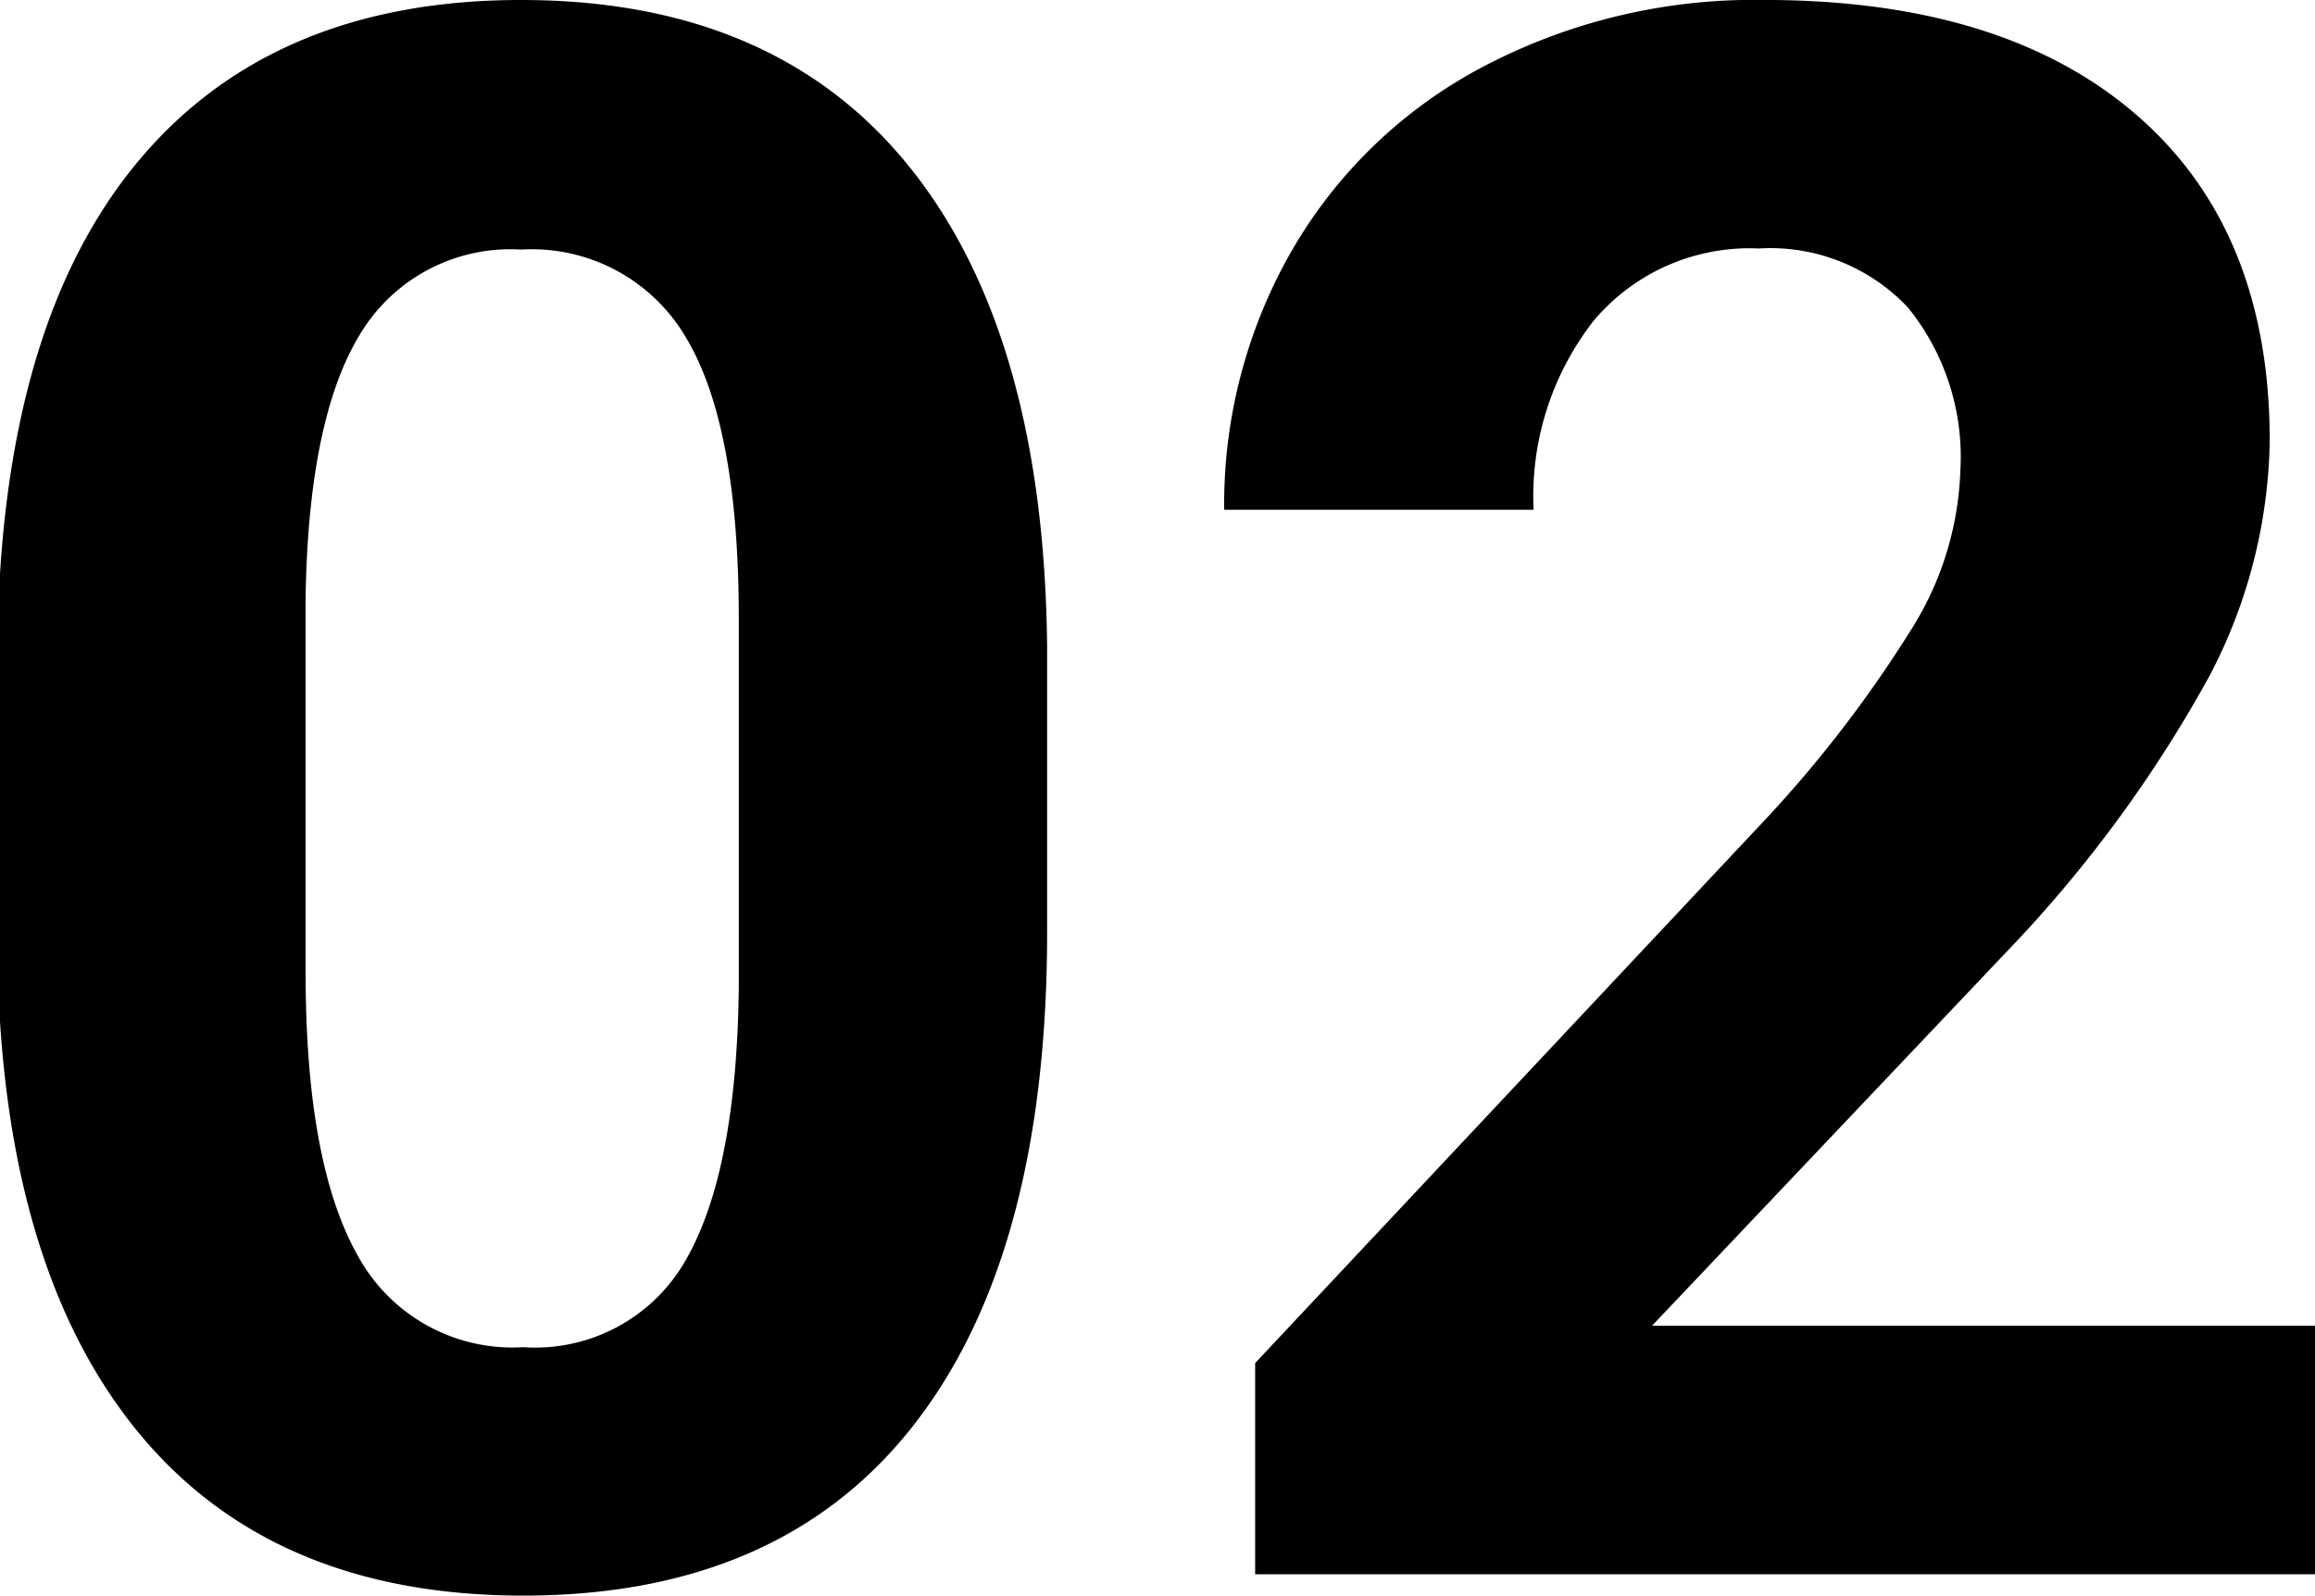
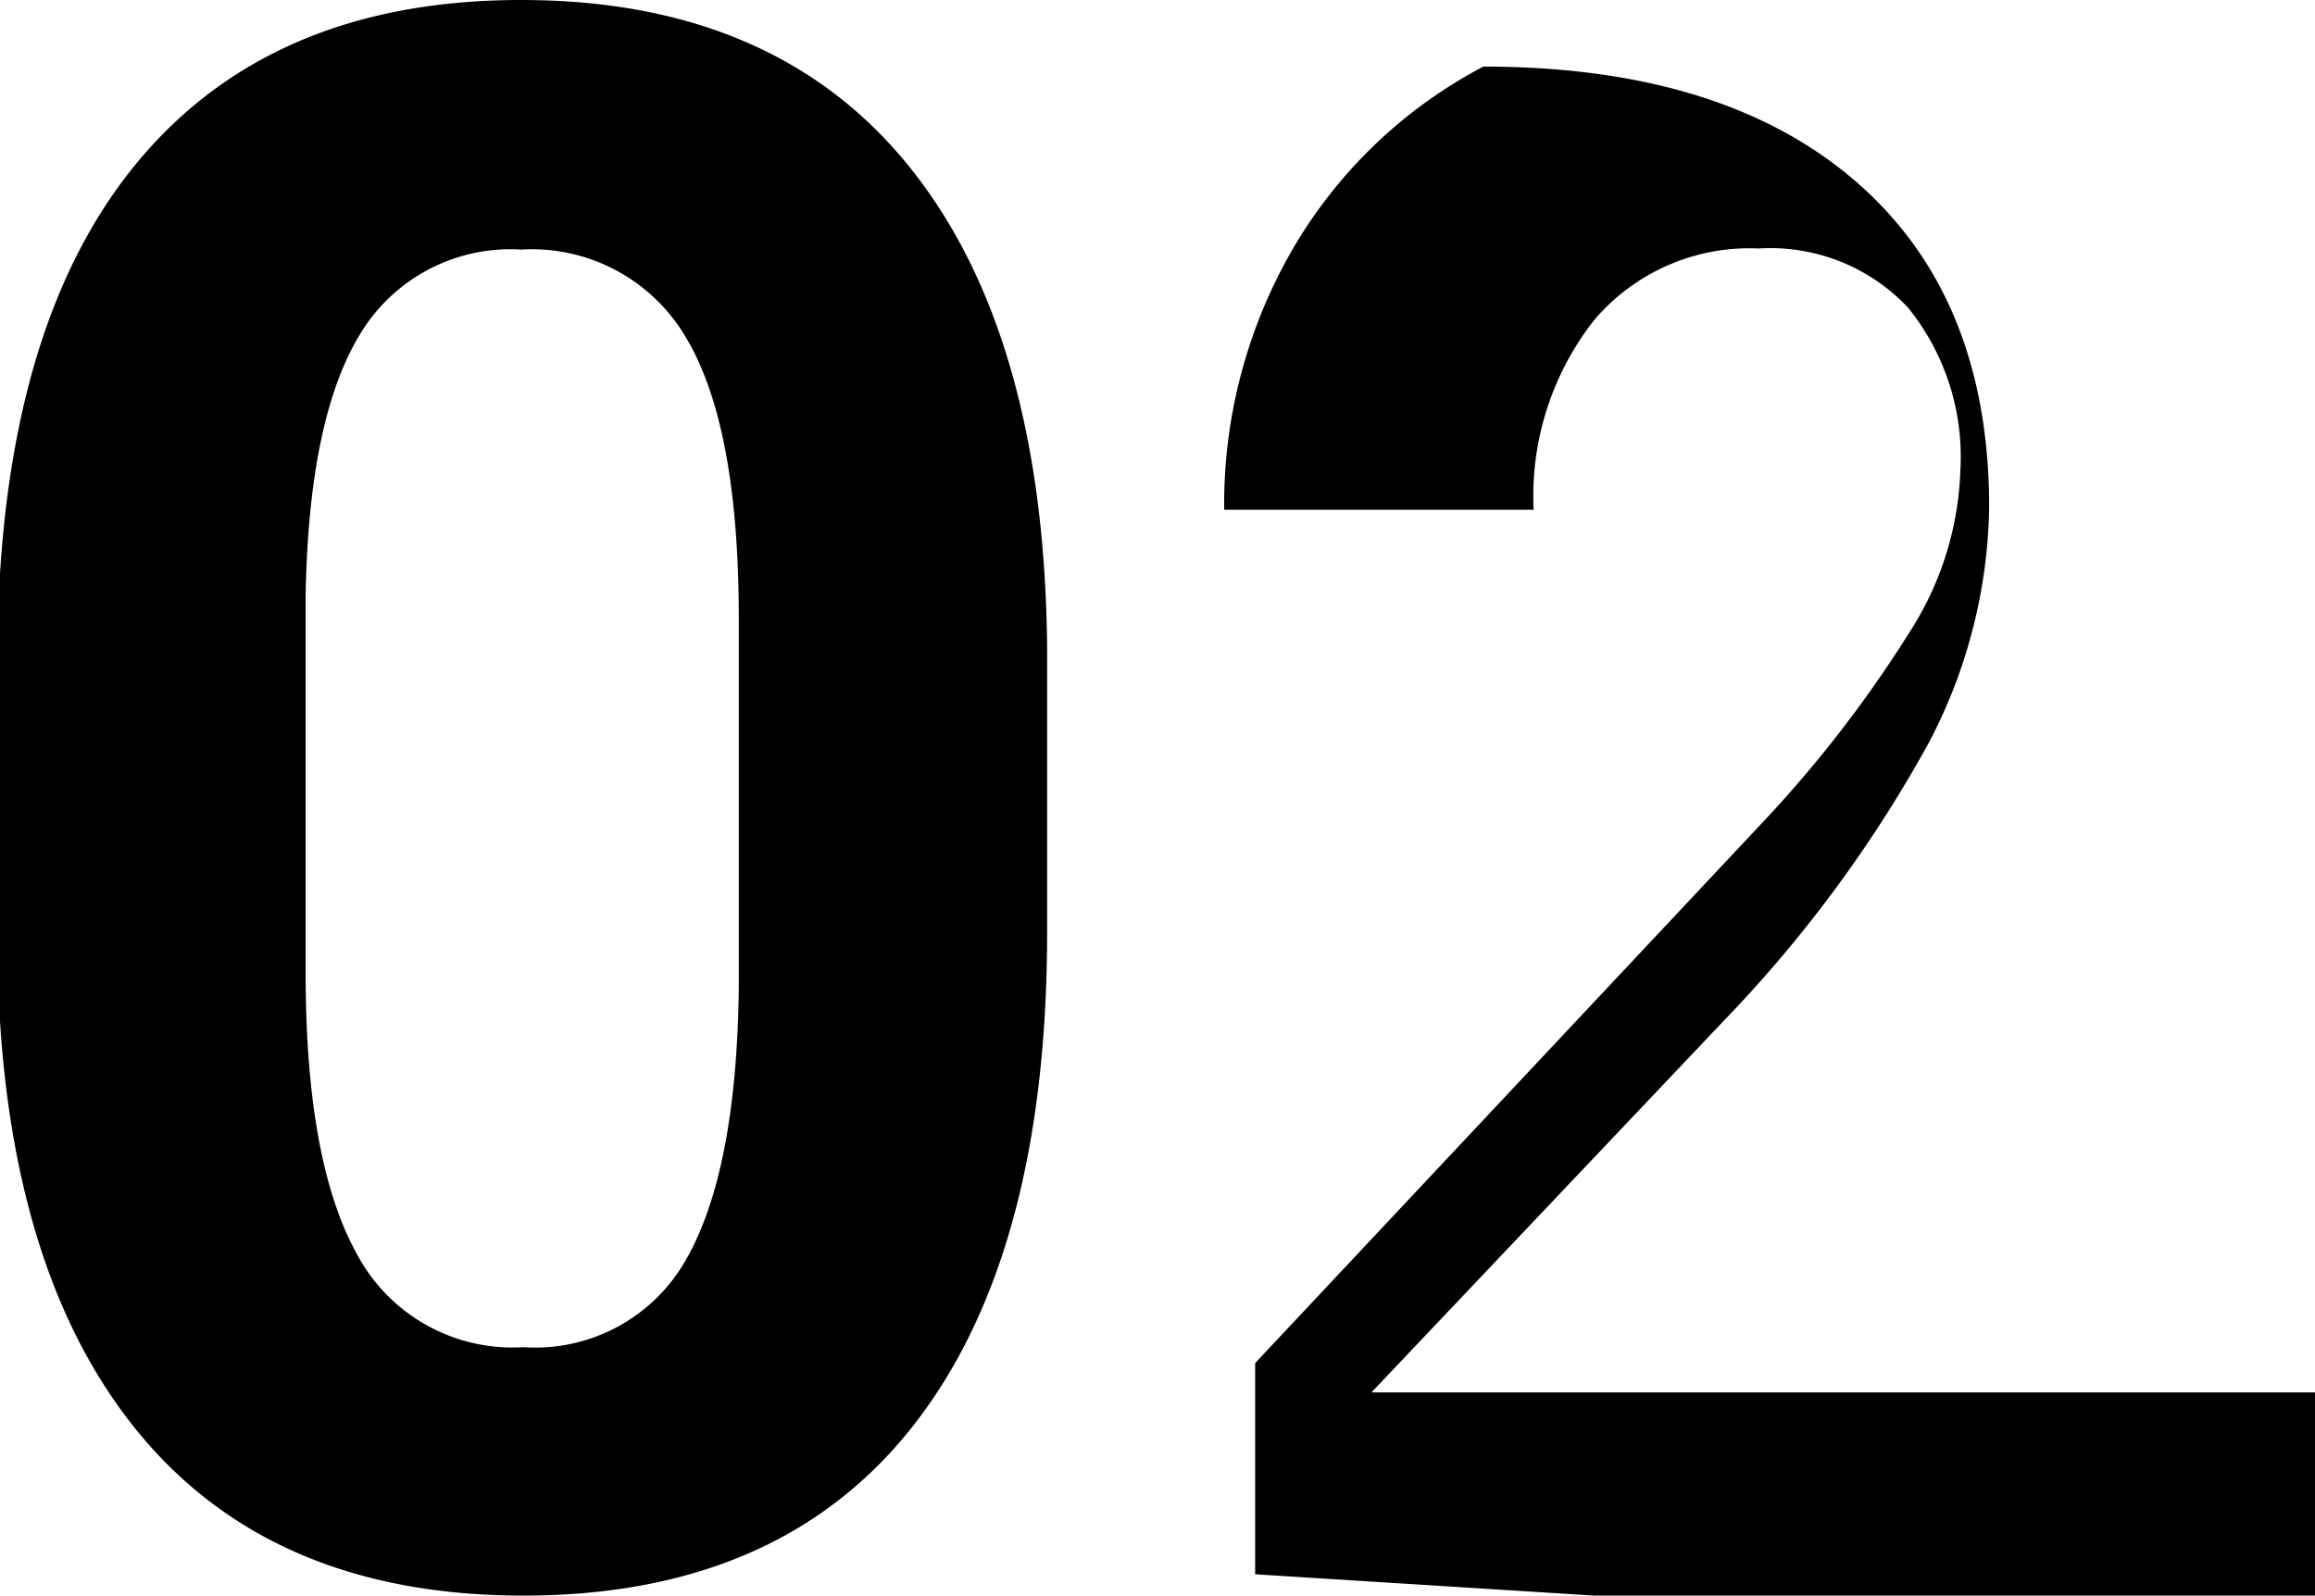
<svg xmlns="http://www.w3.org/2000/svg" width="89" height="61.359">
-   <path d="M5.187 54.92Q.643 49.258 0 39.282V22.058Q.629 12.046 5.085 6.481 10.274 0 20.036 0t14.929 6.419q5.168 6.419 5.291 18.437v10.992q0 12.386-5.126 18.949t-15.013 6.562q-9.762 0-14.93-6.439Zm8.675-42.1q-1.99 3.22-2.112 10.069v14.52q0 7.3 1.989 10.849a6.773 6.773 0 0 0 6.378 3.548 6.659 6.659 0 0 0 6.276-3.4q1.926-3.4 2.01-10.417v-14.2q0-7.424-2.03-10.807a6.862 6.862 0 0 0-6.337-3.384 6.742 6.742 0 0 0-6.174 3.22Zm34.392 47.719v-8.121l19.319-20.59a47.639 47.639 0 0 0 5.885-7.589 12.193 12.193 0 0 0 1.908-6.152 9.125 9.125 0 0 0-2.01-6.255 7.257 7.257 0 0 0-5.743-2.276 7.825 7.825 0 0 0-6.337 2.768 10.968 10.968 0 0 0-2.317 7.28H47.064a19.579 19.579 0 0 1 2.6-9.967 18.358 18.358 0 0 1 7.362-7.076A22.379 22.379 0 0 1 67.813-.002q9.229 0 14.335 4.43t5.112 12.511a20.085 20.085 0 0 1-2.3 9.023 50.181 50.181 0 0 1-7.875 10.7l-13.573 14.32H89v9.557Z" />
+   <path d="M5.187 54.92Q.643 49.258 0 39.282V22.058Q.629 12.046 5.085 6.481 10.274 0 20.036 0t14.929 6.419q5.168 6.419 5.291 18.437v10.992q0 12.386-5.126 18.949t-15.013 6.562q-9.762 0-14.93-6.439Zm8.675-42.1q-1.99 3.22-2.112 10.069v14.52q0 7.3 1.989 10.849a6.773 6.773 0 0 0 6.378 3.548 6.659 6.659 0 0 0 6.276-3.4q1.926-3.4 2.01-10.417v-14.2q0-7.424-2.03-10.807a6.862 6.862 0 0 0-6.337-3.384 6.742 6.742 0 0 0-6.174 3.22Zm34.392 47.719v-8.121l19.319-20.59a47.639 47.639 0 0 0 5.885-7.589 12.193 12.193 0 0 0 1.908-6.152 9.125 9.125 0 0 0-2.01-6.255 7.257 7.257 0 0 0-5.743-2.276 7.825 7.825 0 0 0-6.337 2.768 10.968 10.968 0 0 0-2.317 7.28H47.064a19.579 19.579 0 0 1 2.6-9.967 18.358 18.358 0 0 1 7.362-7.076q9.229 0 14.335 4.43t5.112 12.511a20.085 20.085 0 0 1-2.3 9.023 50.181 50.181 0 0 1-7.875 10.7l-13.573 14.32H89v9.557Z" />
</svg>